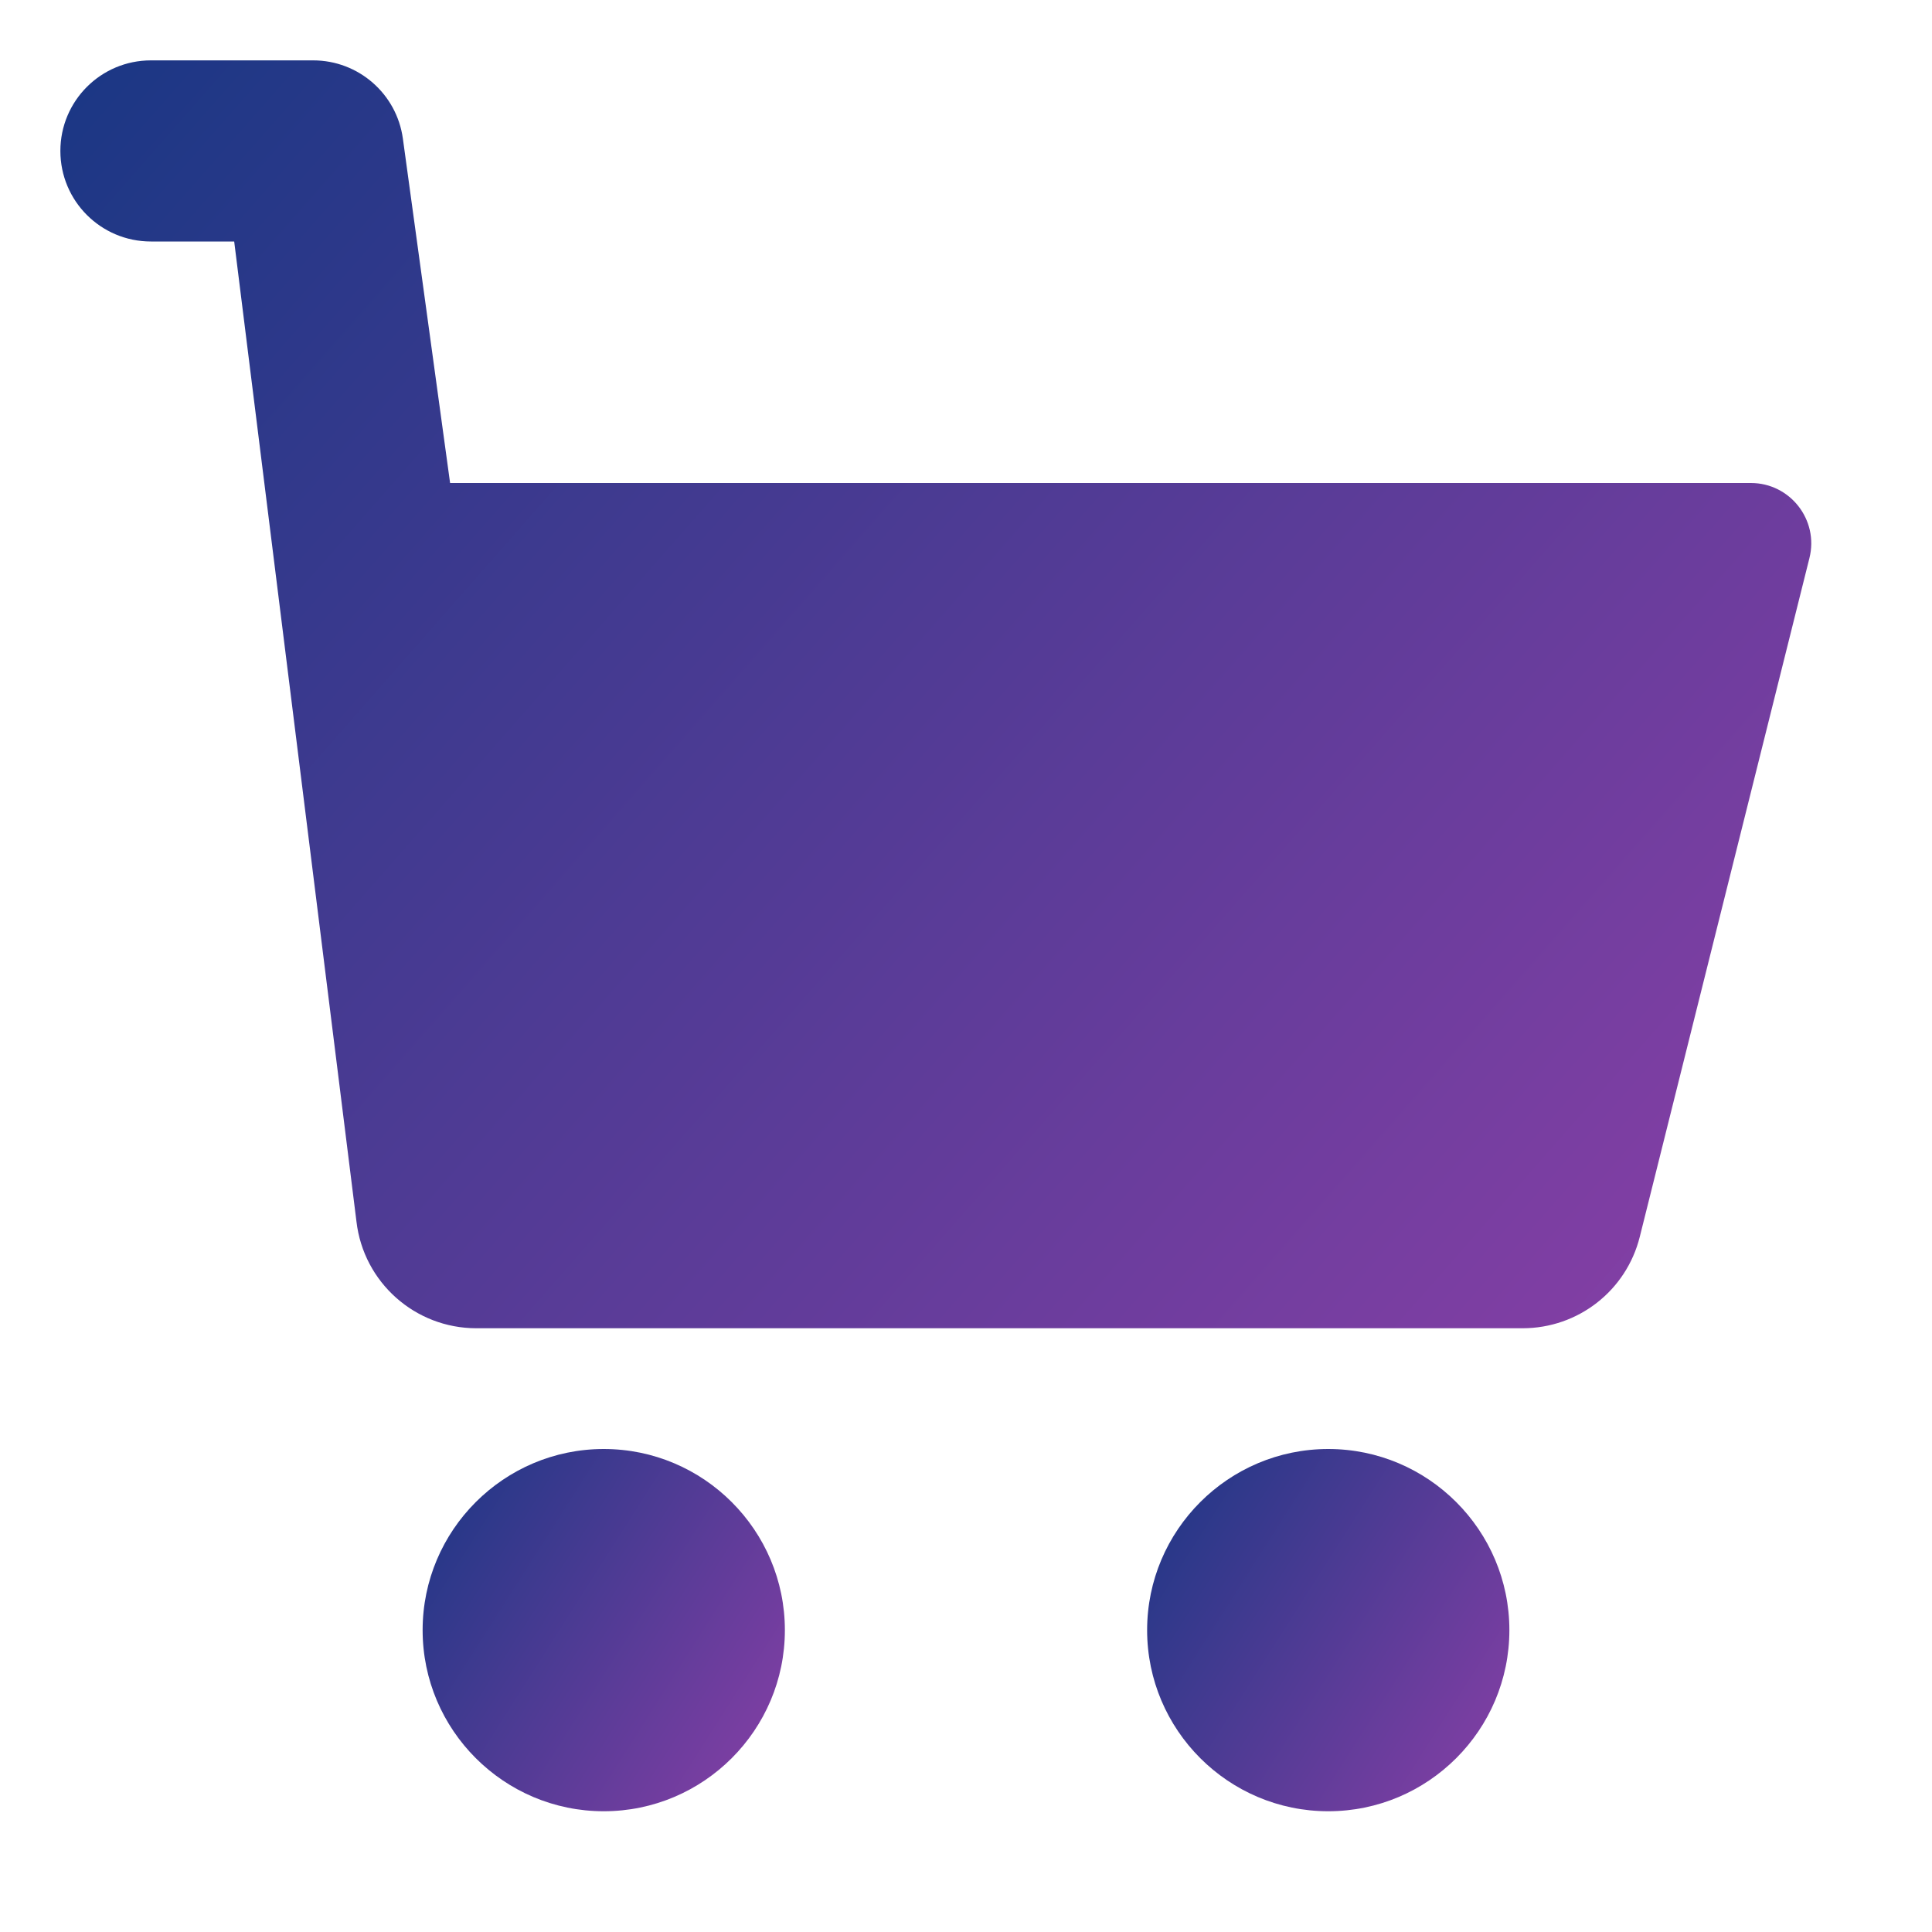
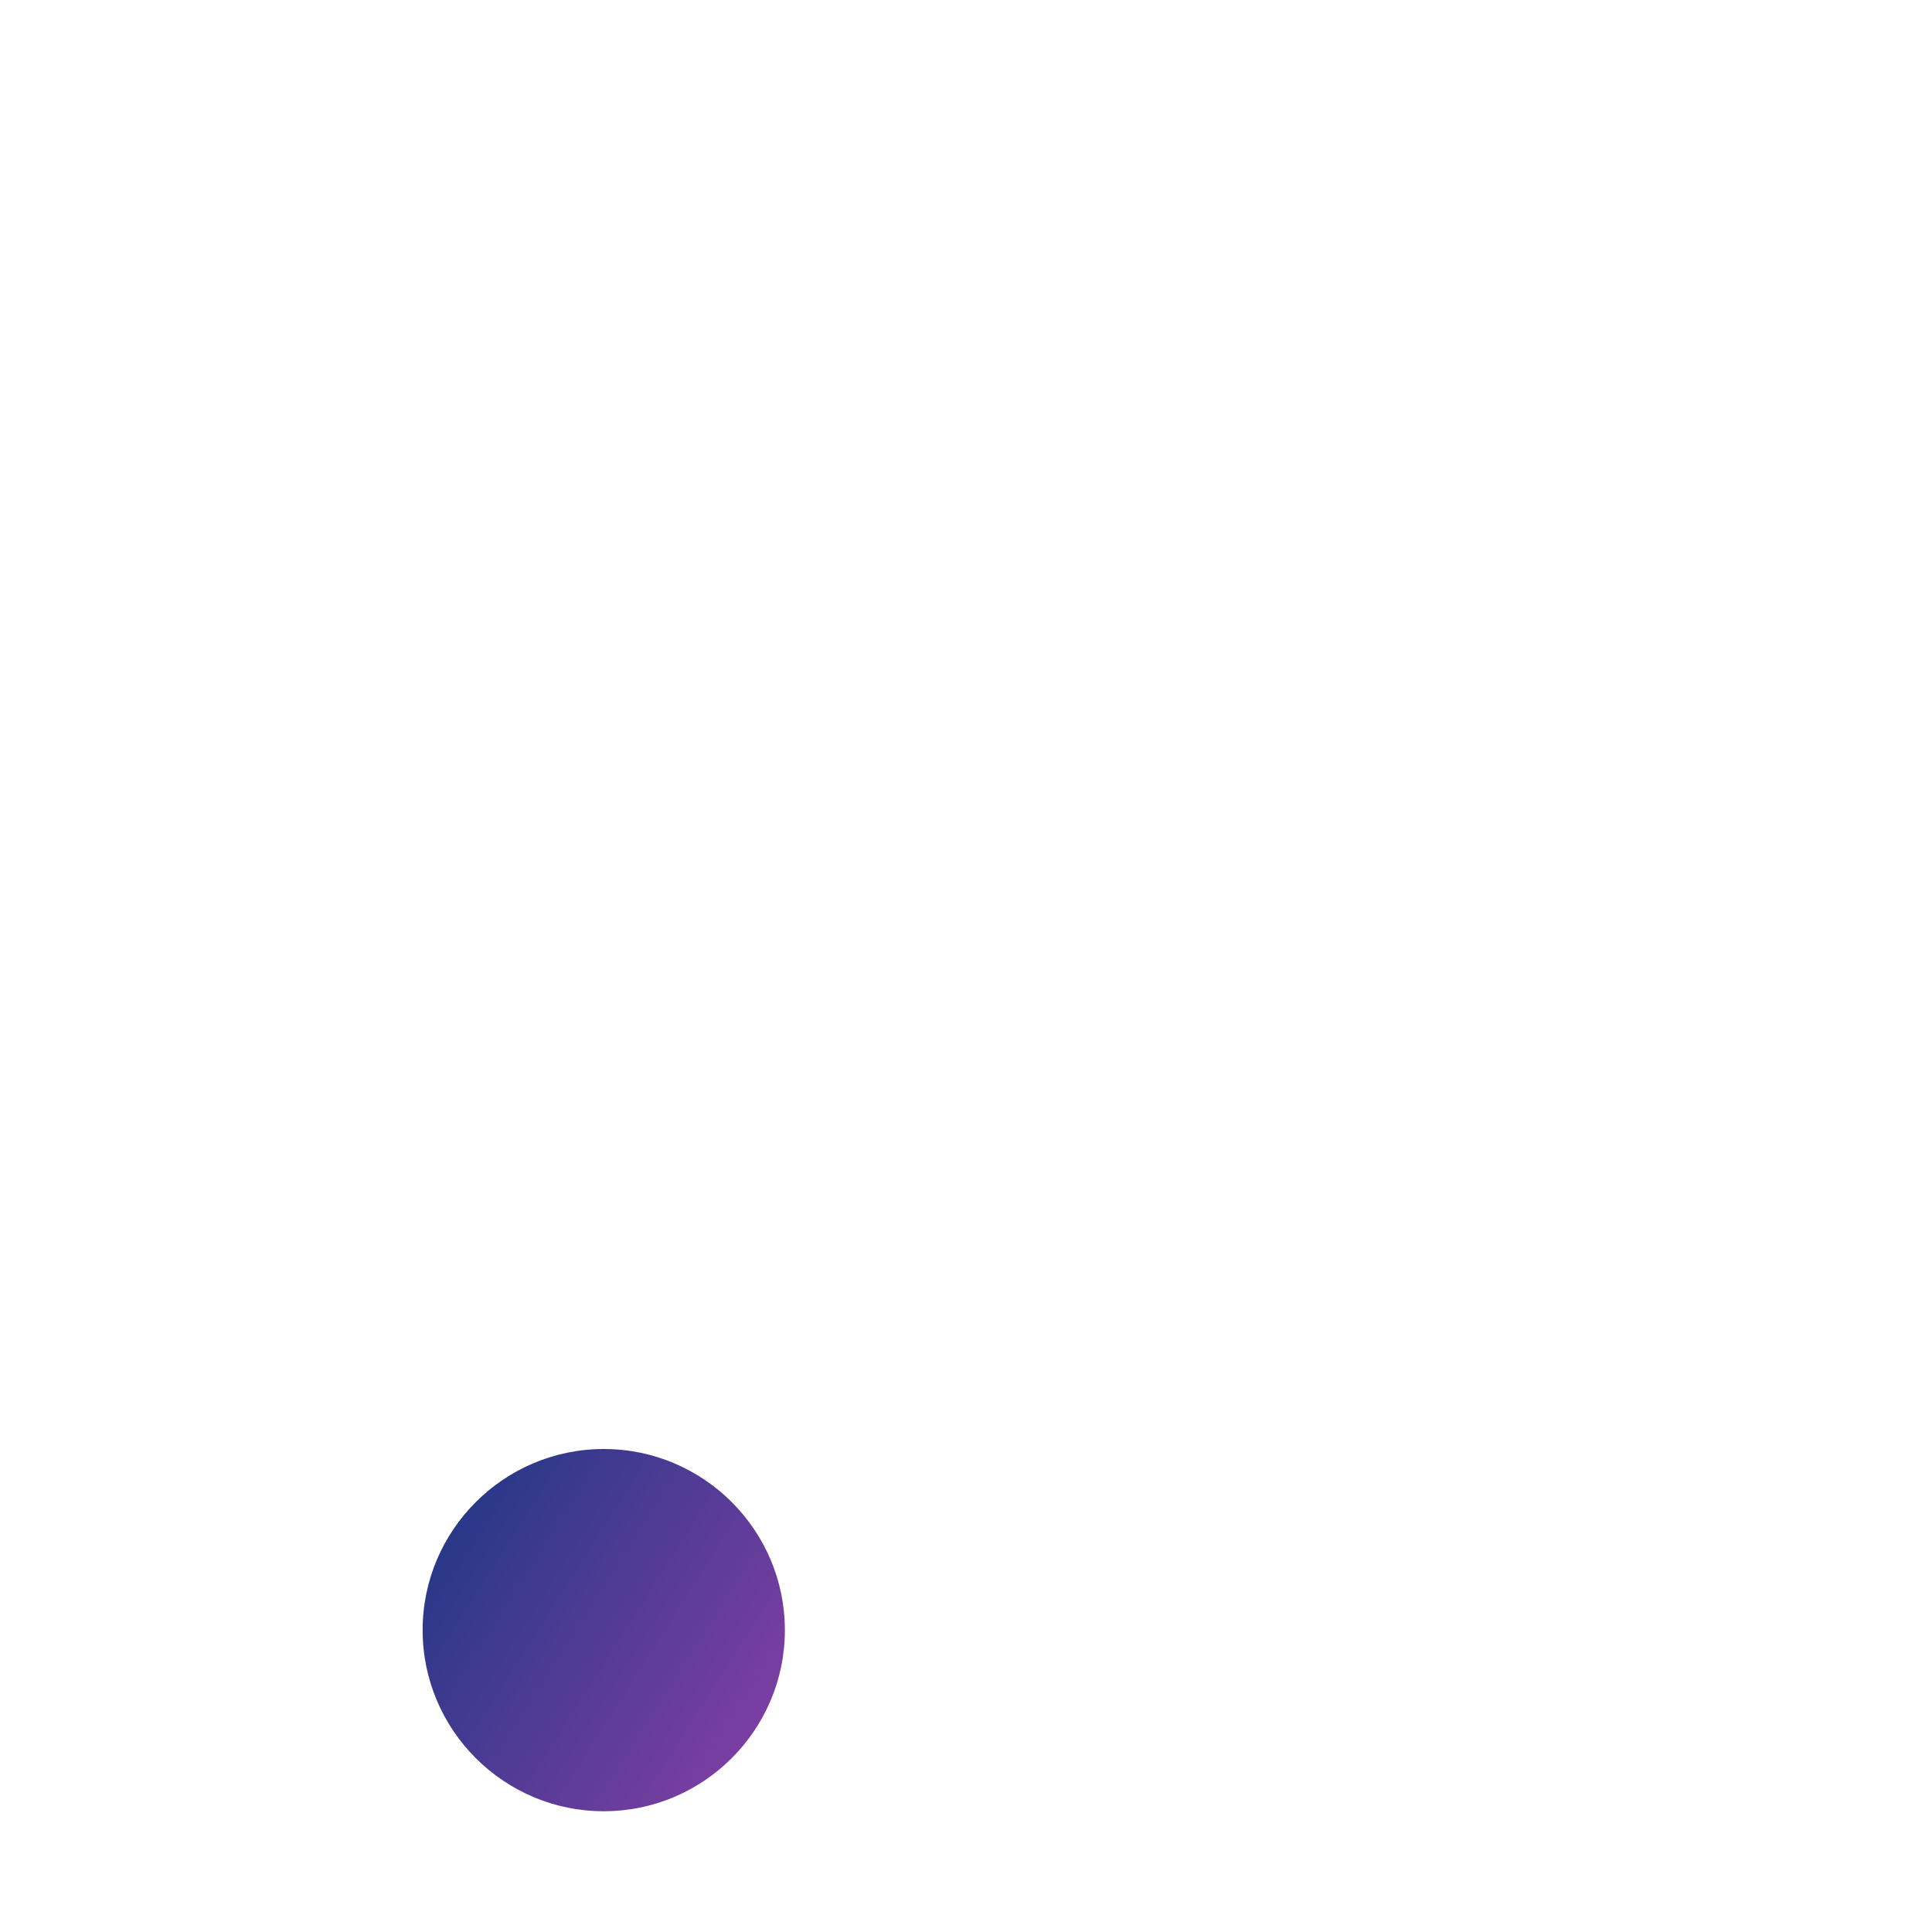
<svg xmlns="http://www.w3.org/2000/svg" width="64" height="64" viewBox="0 0 64 64" fill="none">
-   <path d="M59.94 18.486L54.32 40.97C53.874 42.754 52.278 44 50.438 44H15.78C13.75 44 12.042 42.48 11.808 40.464L7.758 8H5C3.342 8 2 6.658 2 5C2 3.342 3.342 2 5 2H10.374C11.874 2 13.142 3.108 13.346 4.592L14.91 16H58C59.3 16 60.256 17.224 59.94 18.486Z" fill="url(#paint0_linear_14_179)" />
  <path d="M14 54C14 57.308 16.692 60 20 60C23.308 60 26 57.308 26 54C26 50.692 23.308 48 20 48C16.692 48 14 50.692 14 54Z" fill="url(#paint1_linear_14_179)" />
-   <path d="M50 54C50 50.692 47.308 48 44 48C40.692 48 38 50.692 38 54C38 57.308 40.692 60 44 60C47.308 60 50 57.308 50 54Z" fill="url(#paint2_linear_14_179)" />
  <defs>
    <linearGradient id="paint0_linear_14_179" x1="1.961" y1="1.999" x2="67.141" y2="59.253" gradientUnits="userSpaceOnUse">
      <stop stop-color="#1A3784" />
      <stop offset="1" stop-color="#A241AE" />
    </linearGradient>
    <linearGradient id="paint1_linear_14_179" x1="13.992" y1="48" x2="31.001" y2="58.819" gradientUnits="userSpaceOnUse">
      <stop stop-color="#1A3784" />
      <stop offset="1" stop-color="#A241AE" />
    </linearGradient>
    <linearGradient id="paint2_linear_14_179" x1="37.992" y1="48" x2="55.001" y2="58.819" gradientUnits="userSpaceOnUse">
      <stop stop-color="#1A3784" />
      <stop offset="1" stop-color="#A241AE" />
    </linearGradient>
  </defs>
</svg>